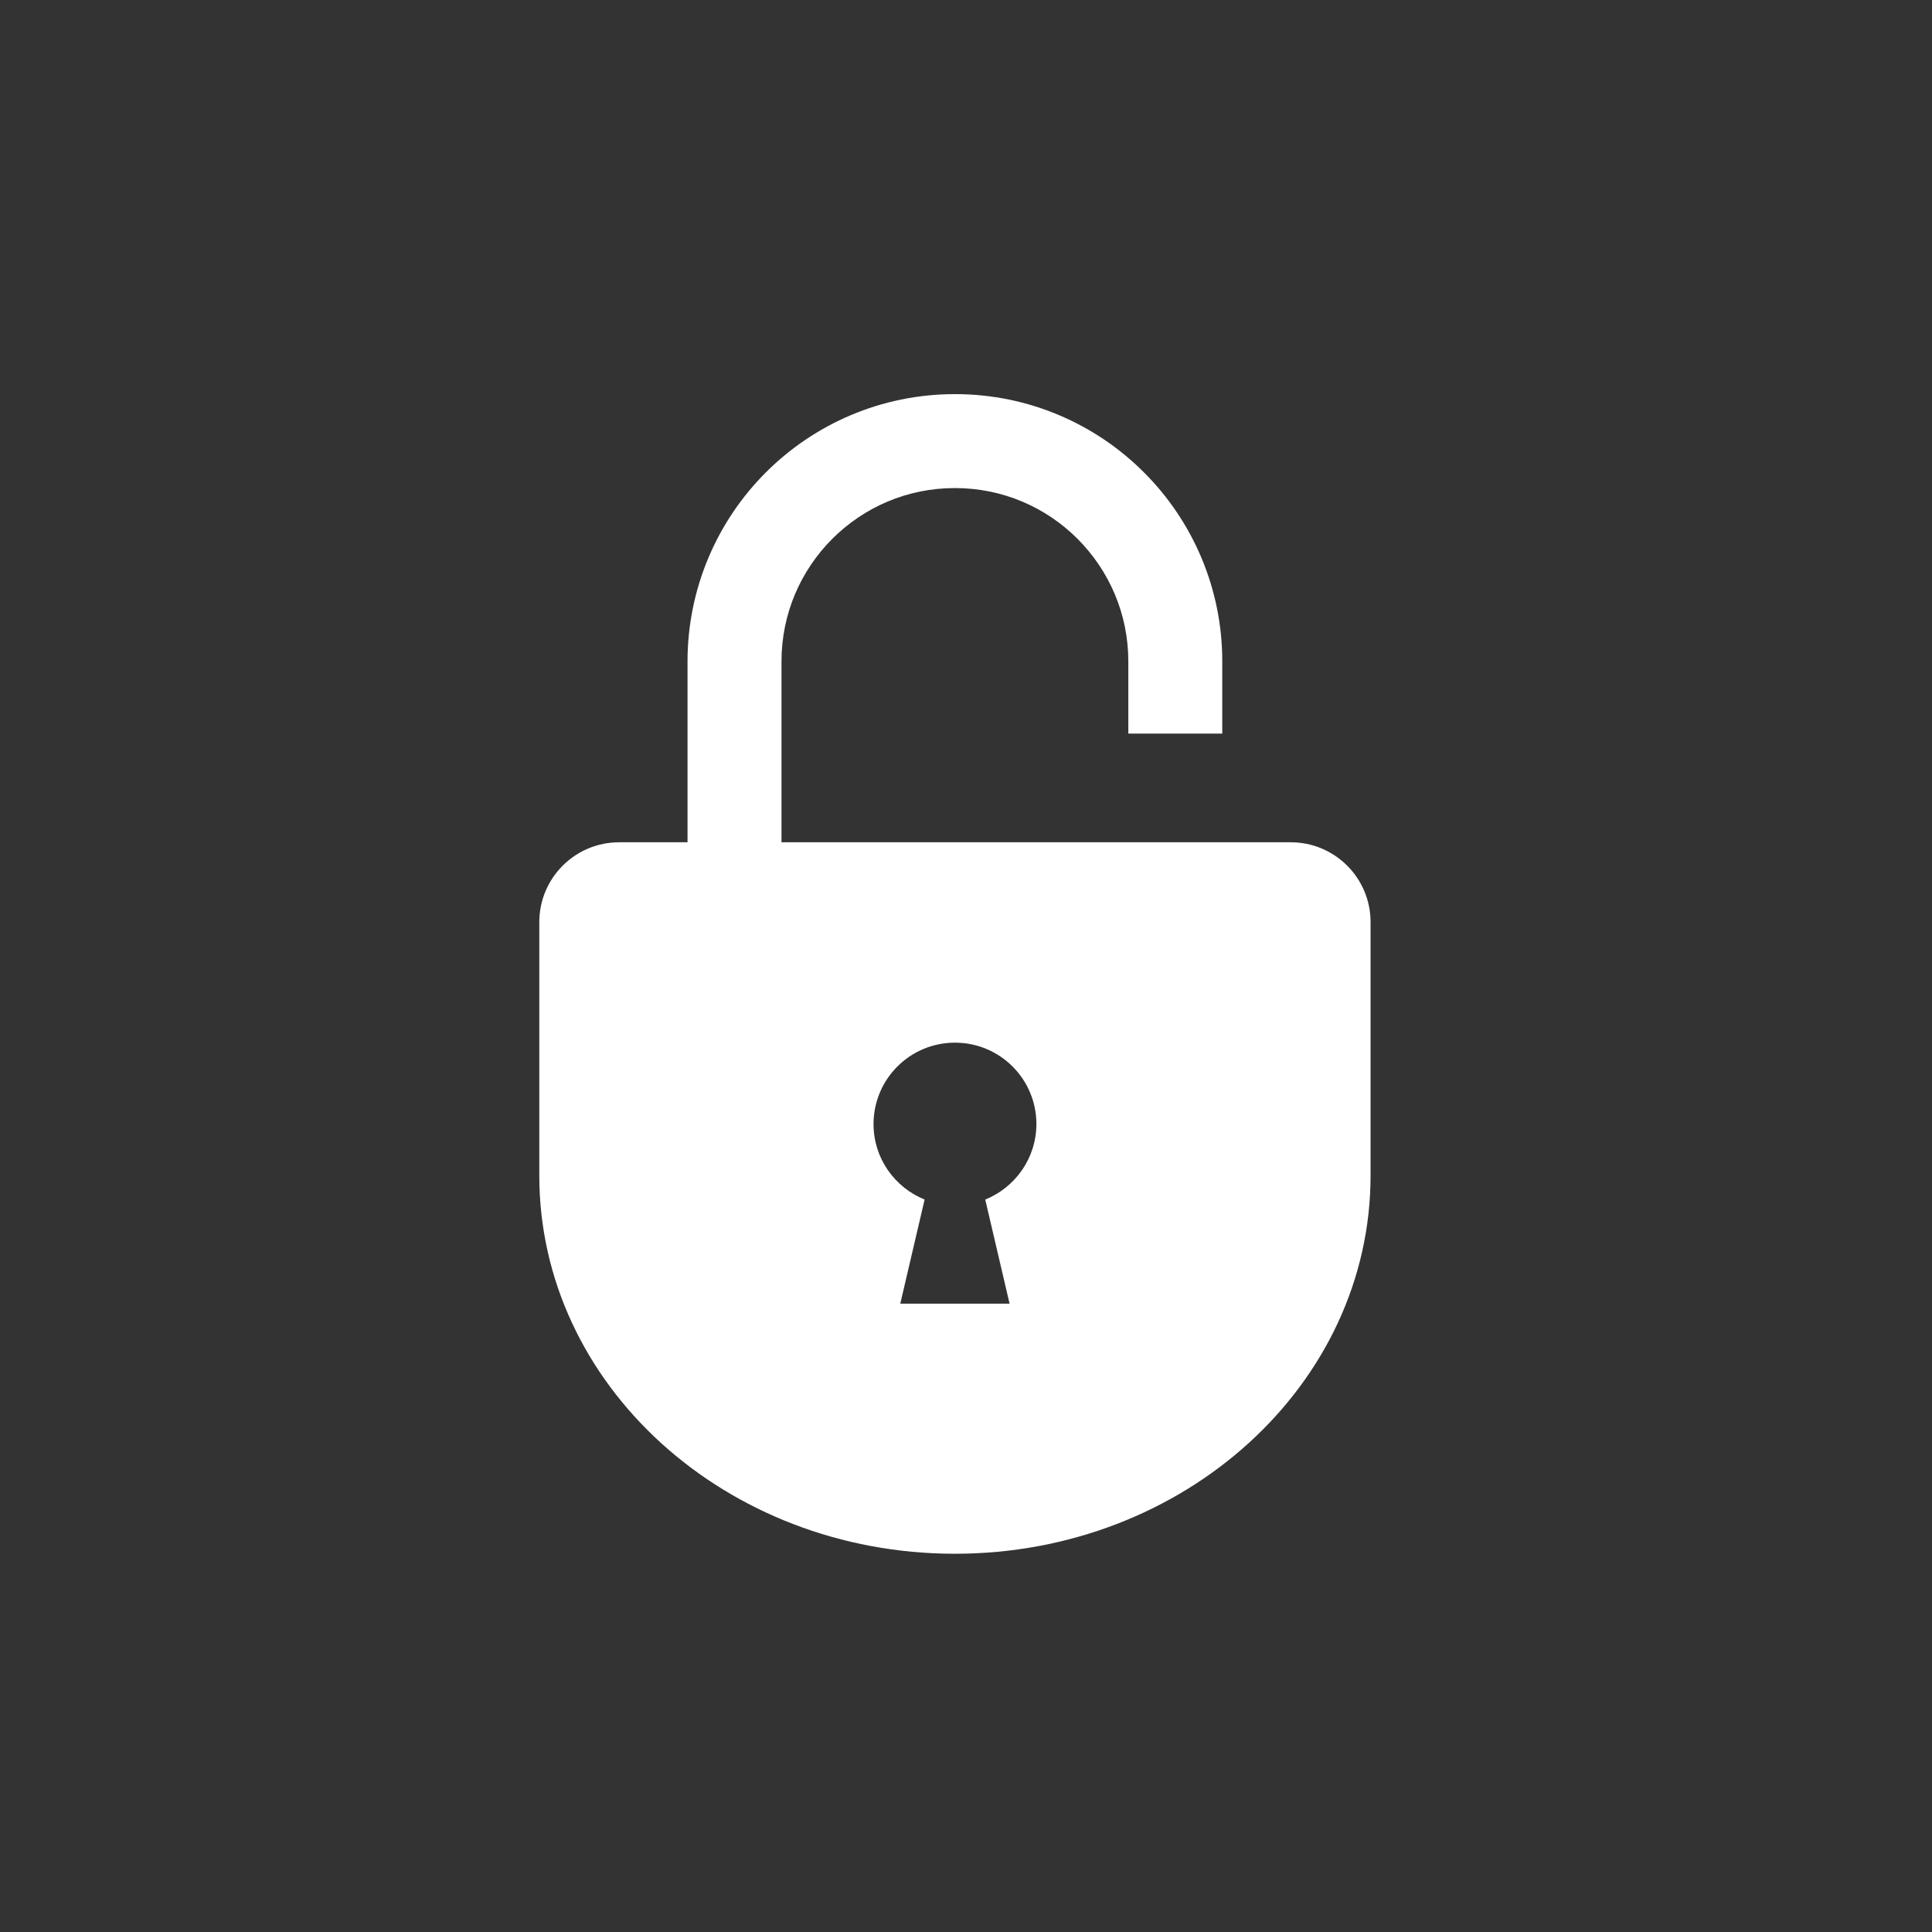
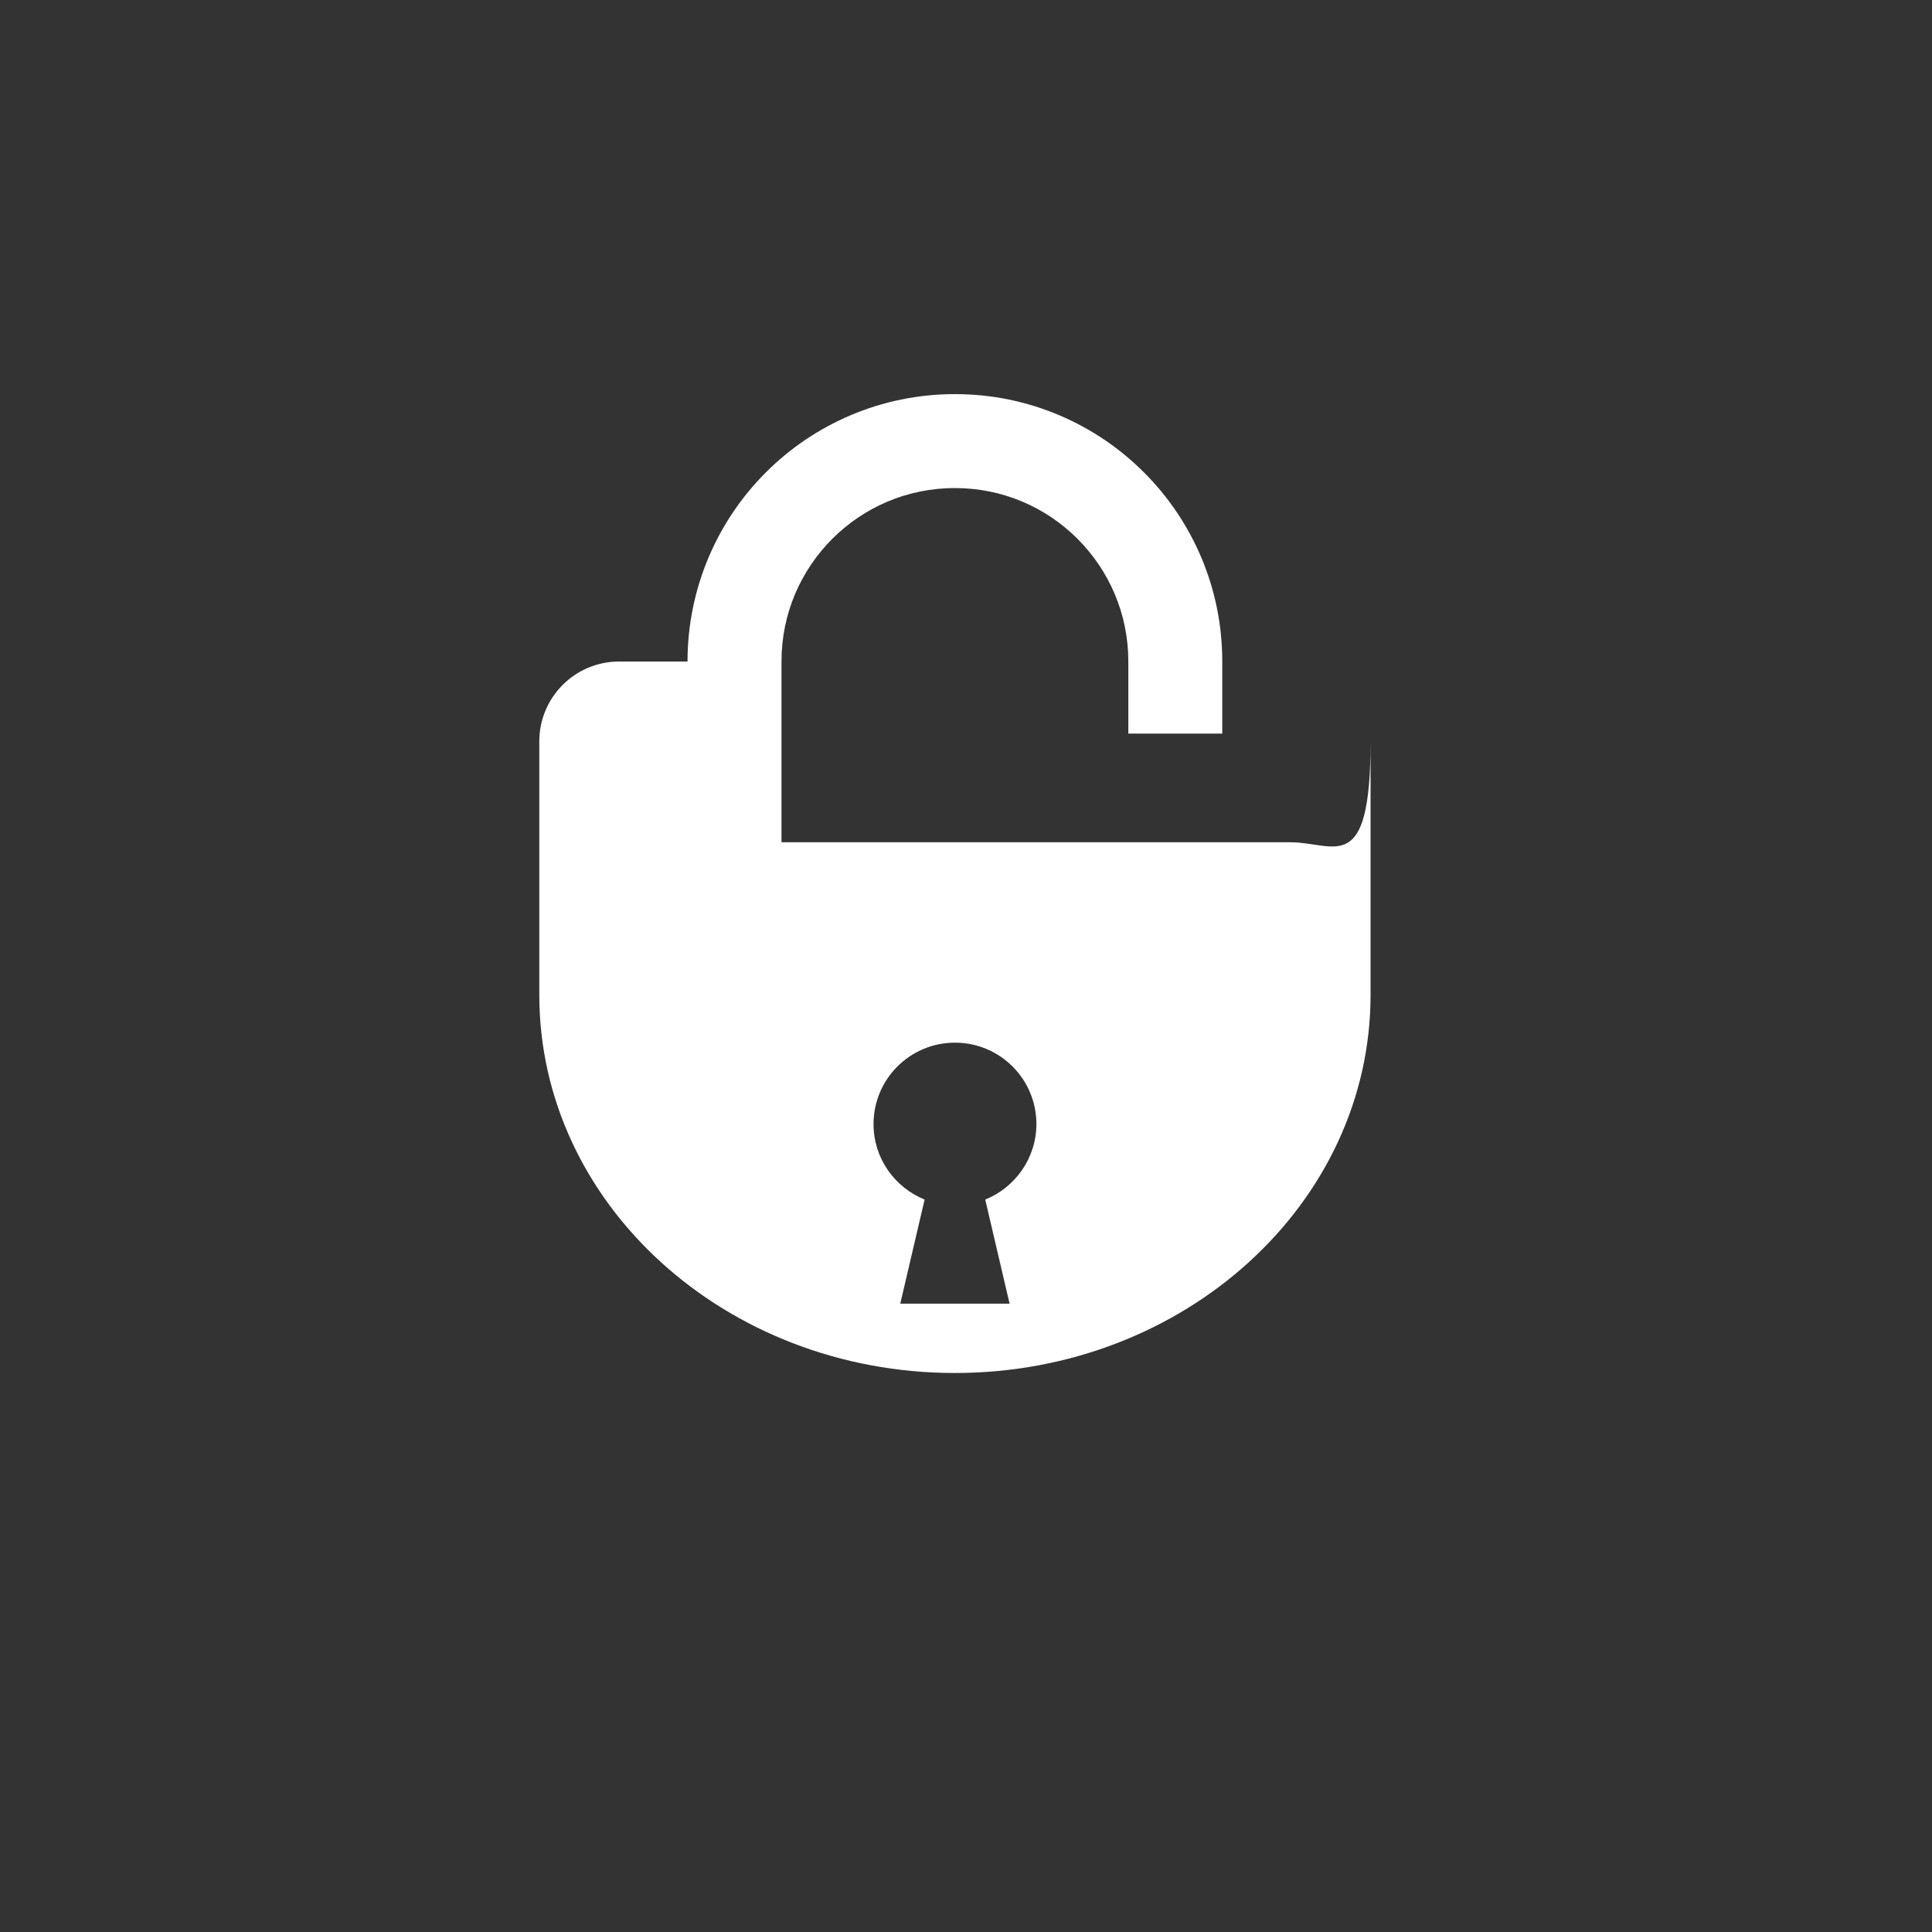
<svg xmlns="http://www.w3.org/2000/svg" version="1.1" id="圖層_1" x="0px" y="0px" width="50px" height="50px" viewBox="0 0 50 50" enable-background="new 0 0 50 50" xml:space="preserve">
  <rect x="0" y="0" width="50" height="50" fill="#333333" stroke="none" />
  <g>
-     <path fill="#FFFFFF" d="M33.403,21.798H20.225V17.12c0-1.244,0.5-2.358,1.314-3.175c0.816-0.814,1.931-1.314,3.174-1.314   c1.244,0,2.358,0.5,3.174,1.314c0.813,0.817,1.314,1.931,1.314,3.175v1.865h2.431V17.12c0.002-1.907-0.775-3.645-2.026-4.894   c-1.247-1.25-2.985-2.028-4.893-2.026c-1.907-0.001-3.644,0.776-4.893,2.026c-1.25,1.249-2.027,2.987-2.027,4.894v4.678h-1.769   c-1.142,0-2.067,0.925-2.067,2.067v6.56c0,5.404,4.815,9.786,10.756,9.786c5.94,0,10.757-4.383,10.757-9.786v-6.56   C35.471,22.723,34.545,21.798,33.403,21.798z M25.498,31.045l0.63,2.694h-2.829l0.63-2.695c-0.774-0.312-1.322-1.067-1.322-1.953   c0-1.164,0.943-2.107,2.107-2.107c1.165,0,2.108,0.942,2.108,2.107C26.82,29.977,26.271,30.732,25.498,31.045z" />
+     <path fill="#FFFFFF" d="M33.403,21.798H20.225V17.12c0-1.244,0.5-2.358,1.314-3.175c0.816-0.814,1.931-1.314,3.174-1.314   c1.244,0,2.358,0.5,3.174,1.314c0.813,0.817,1.314,1.931,1.314,3.175v1.865h2.431V17.12c0.002-1.907-0.775-3.645-2.026-4.894   c-1.247-1.25-2.985-2.028-4.893-2.026c-1.907-0.001-3.644,0.776-4.893,2.026c-1.25,1.249-2.027,2.987-2.027,4.894h-1.769   c-1.142,0-2.067,0.925-2.067,2.067v6.56c0,5.404,4.815,9.786,10.756,9.786c5.94,0,10.757-4.383,10.757-9.786v-6.56   C35.471,22.723,34.545,21.798,33.403,21.798z M25.498,31.045l0.63,2.694h-2.829l0.63-2.695c-0.774-0.312-1.322-1.067-1.322-1.953   c0-1.164,0.943-2.107,2.107-2.107c1.165,0,2.108,0.942,2.108,2.107C26.82,29.977,26.271,30.732,25.498,31.045z" />
  </g>
</svg>